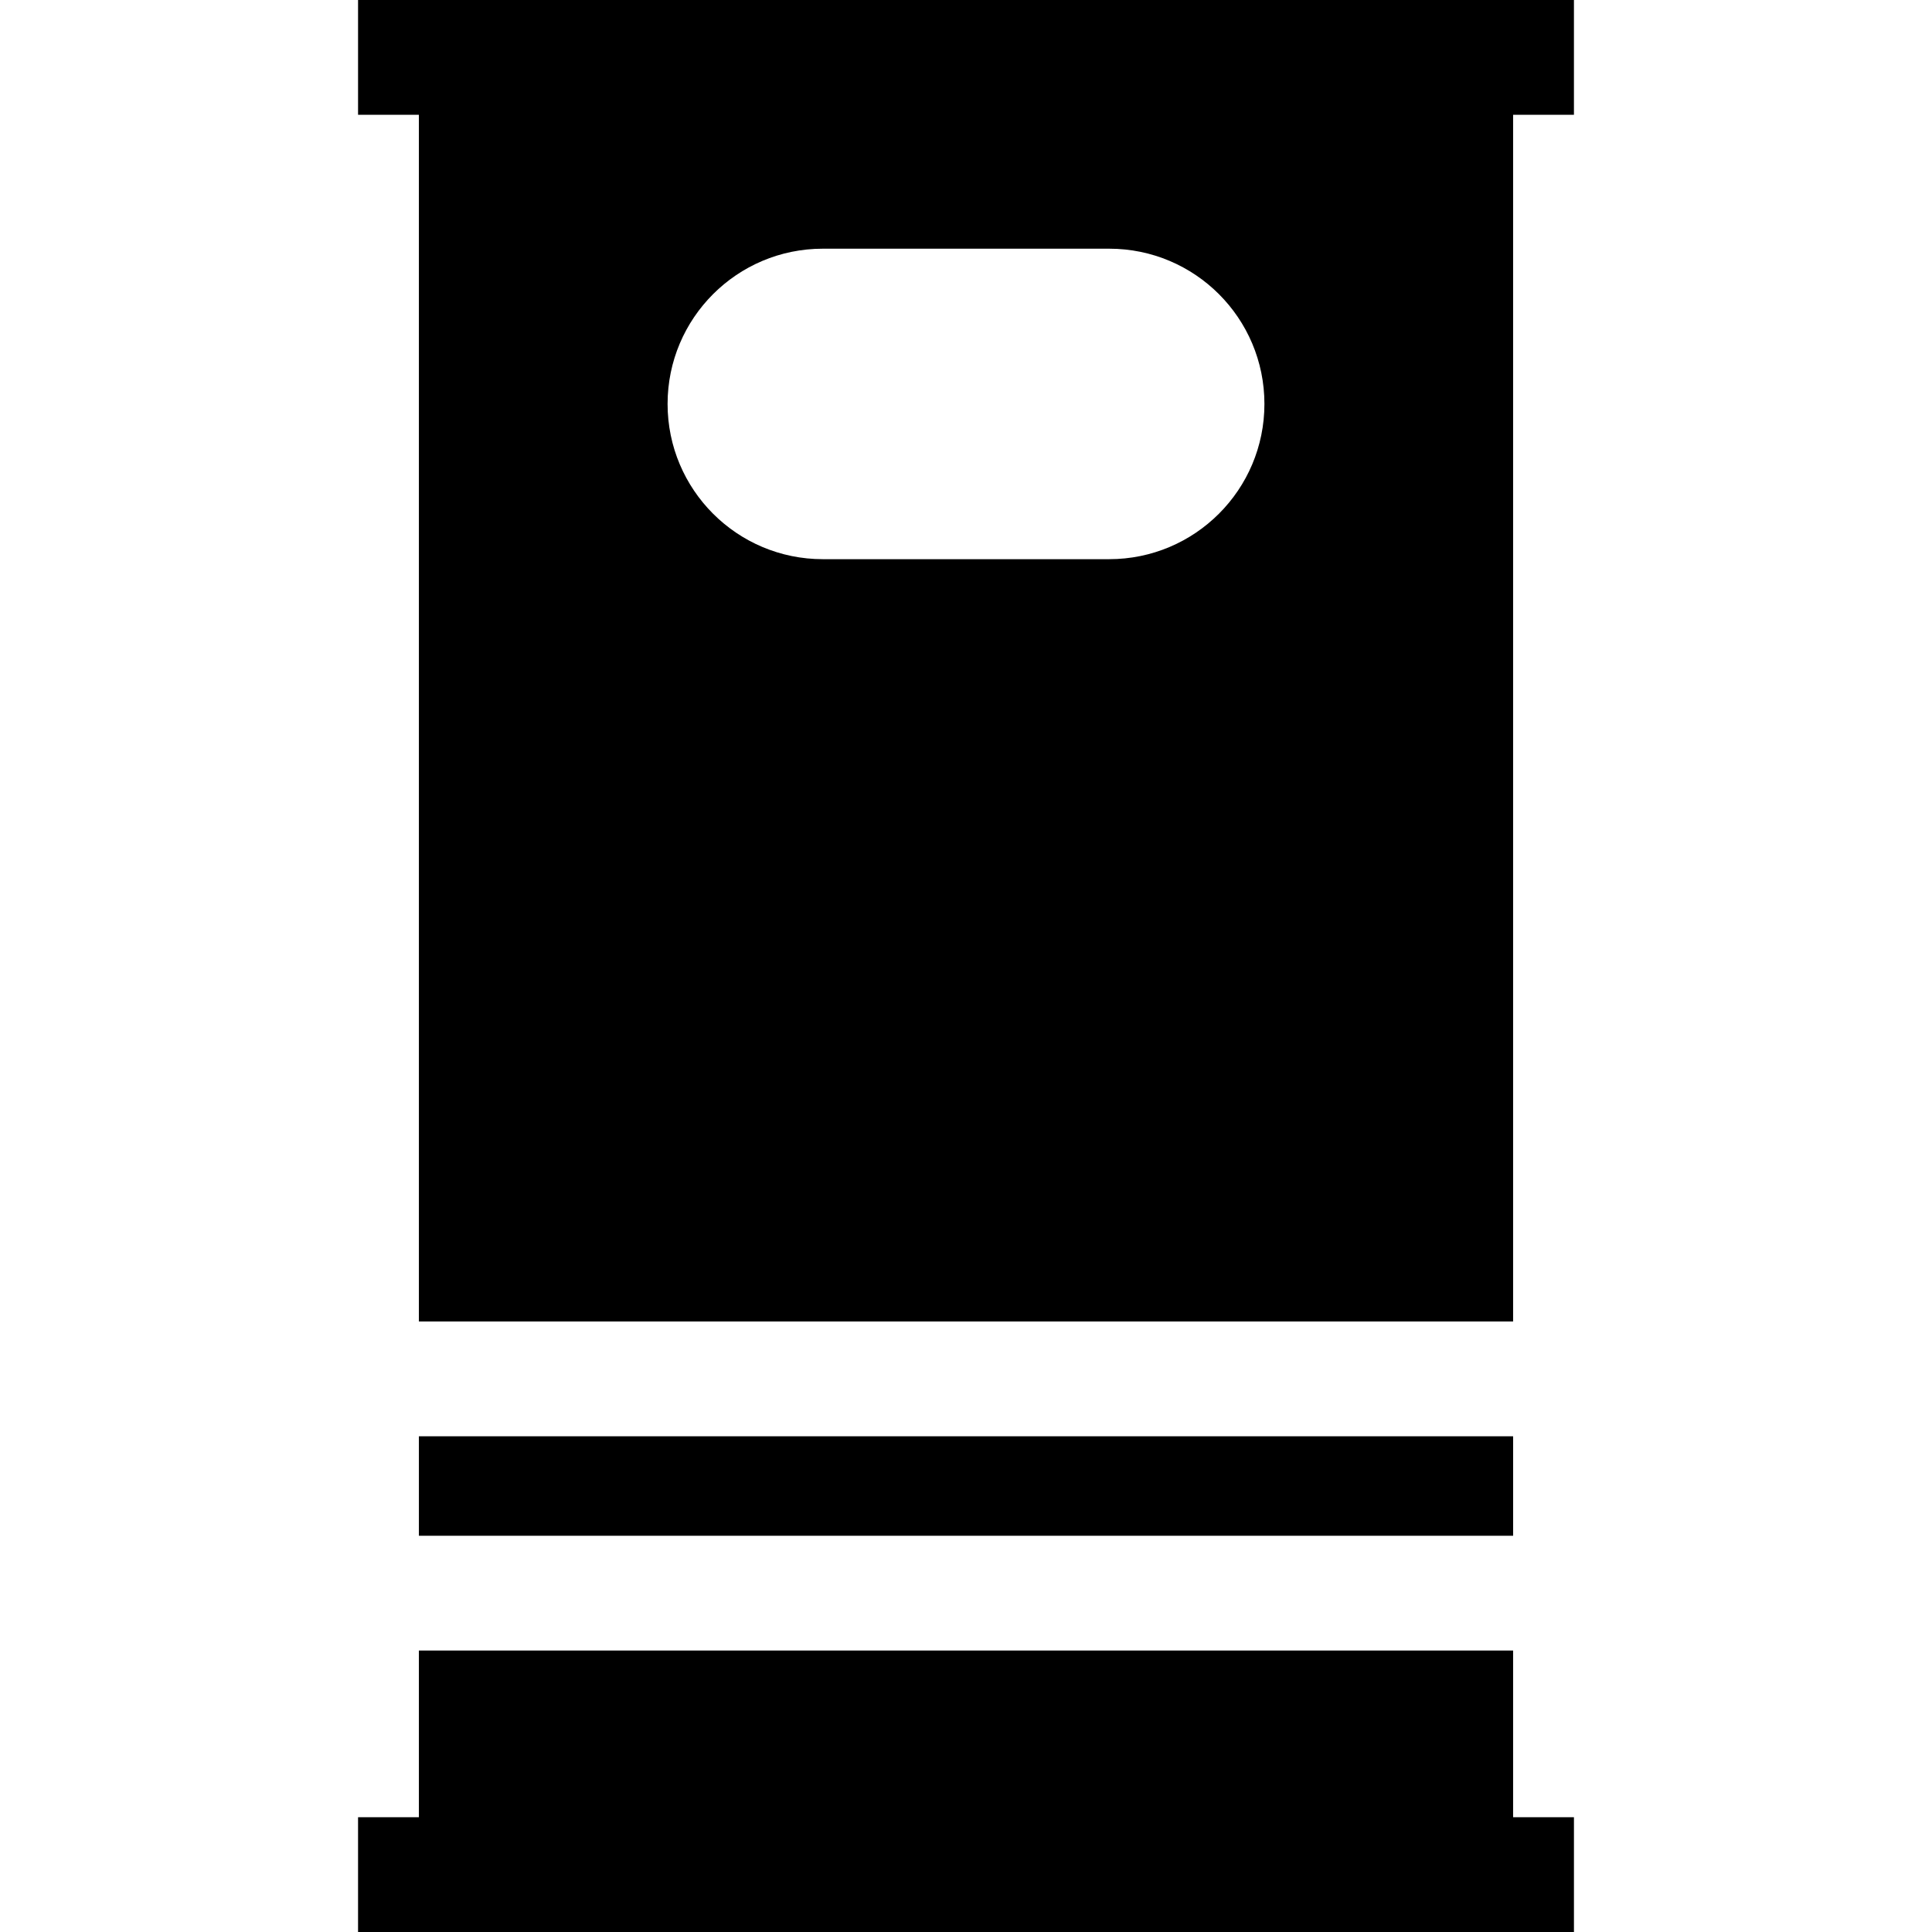
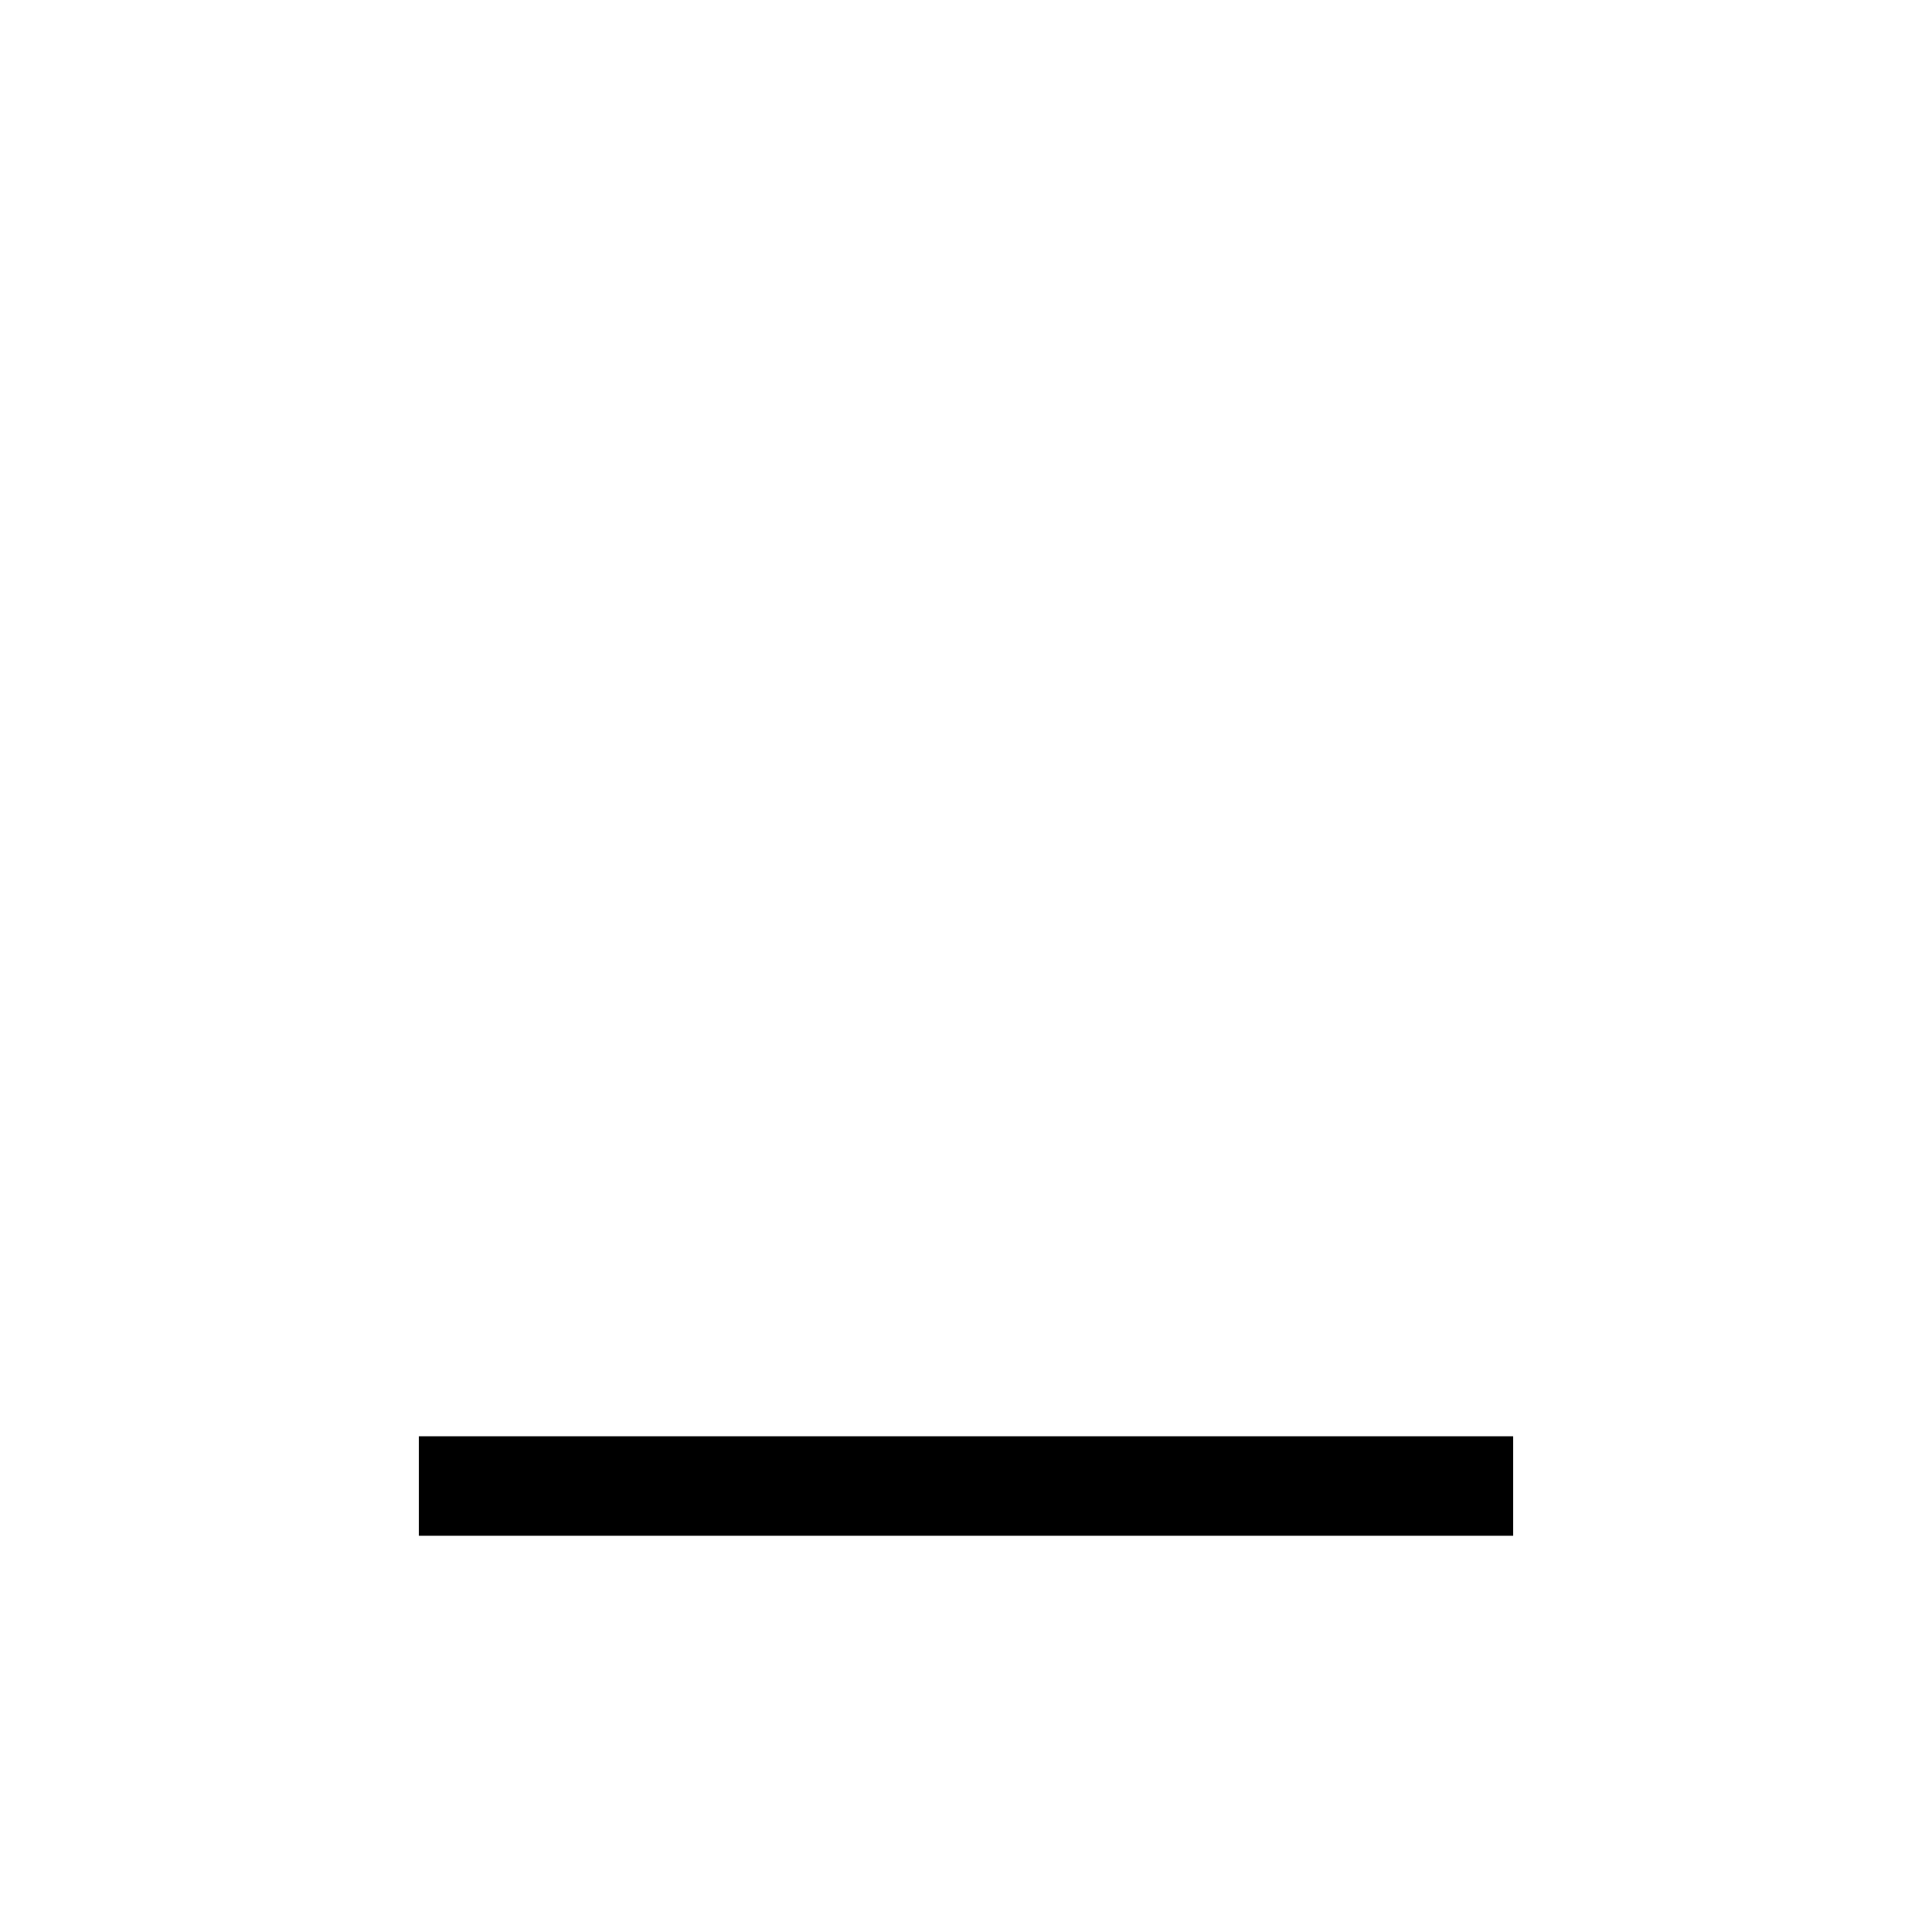
<svg xmlns="http://www.w3.org/2000/svg" fill="#000000" version="1.1" id="Layer_1" viewBox="0 0 512 512" xml:space="preserve">
  <g>
    <g>
      <rect x="111.013" y="380.631" width="289.978" height="26.362" />
    </g>
  </g>
  <g>
    <g>
-       <path d="M400.989,0H111.011H94.889v30.417h16.122V350.21h289.978V30.417h16.122V0H400.989z M293.944,148.188h-75.886    c-22.722,0-41.141-18.42-41.141-41.141c0-22.722,18.42-41.141,41.141-41.141h75.886c22.722-0.001,41.141,18.419,41.141,41.141    C335.085,129.768,316.665,148.188,293.944,148.188z" />
-     </g>
+       </g>
  </g>
  <g>
    <g>
-       <polygon points="400.989,481.583 400.989,437.406 111.011,437.406 111.011,481.583 94.889,481.583 94.889,512 111.011,512     400.989,512 417.111,512 417.111,481.583   " />
-     </g>
+       </g>
  </g>
</svg>